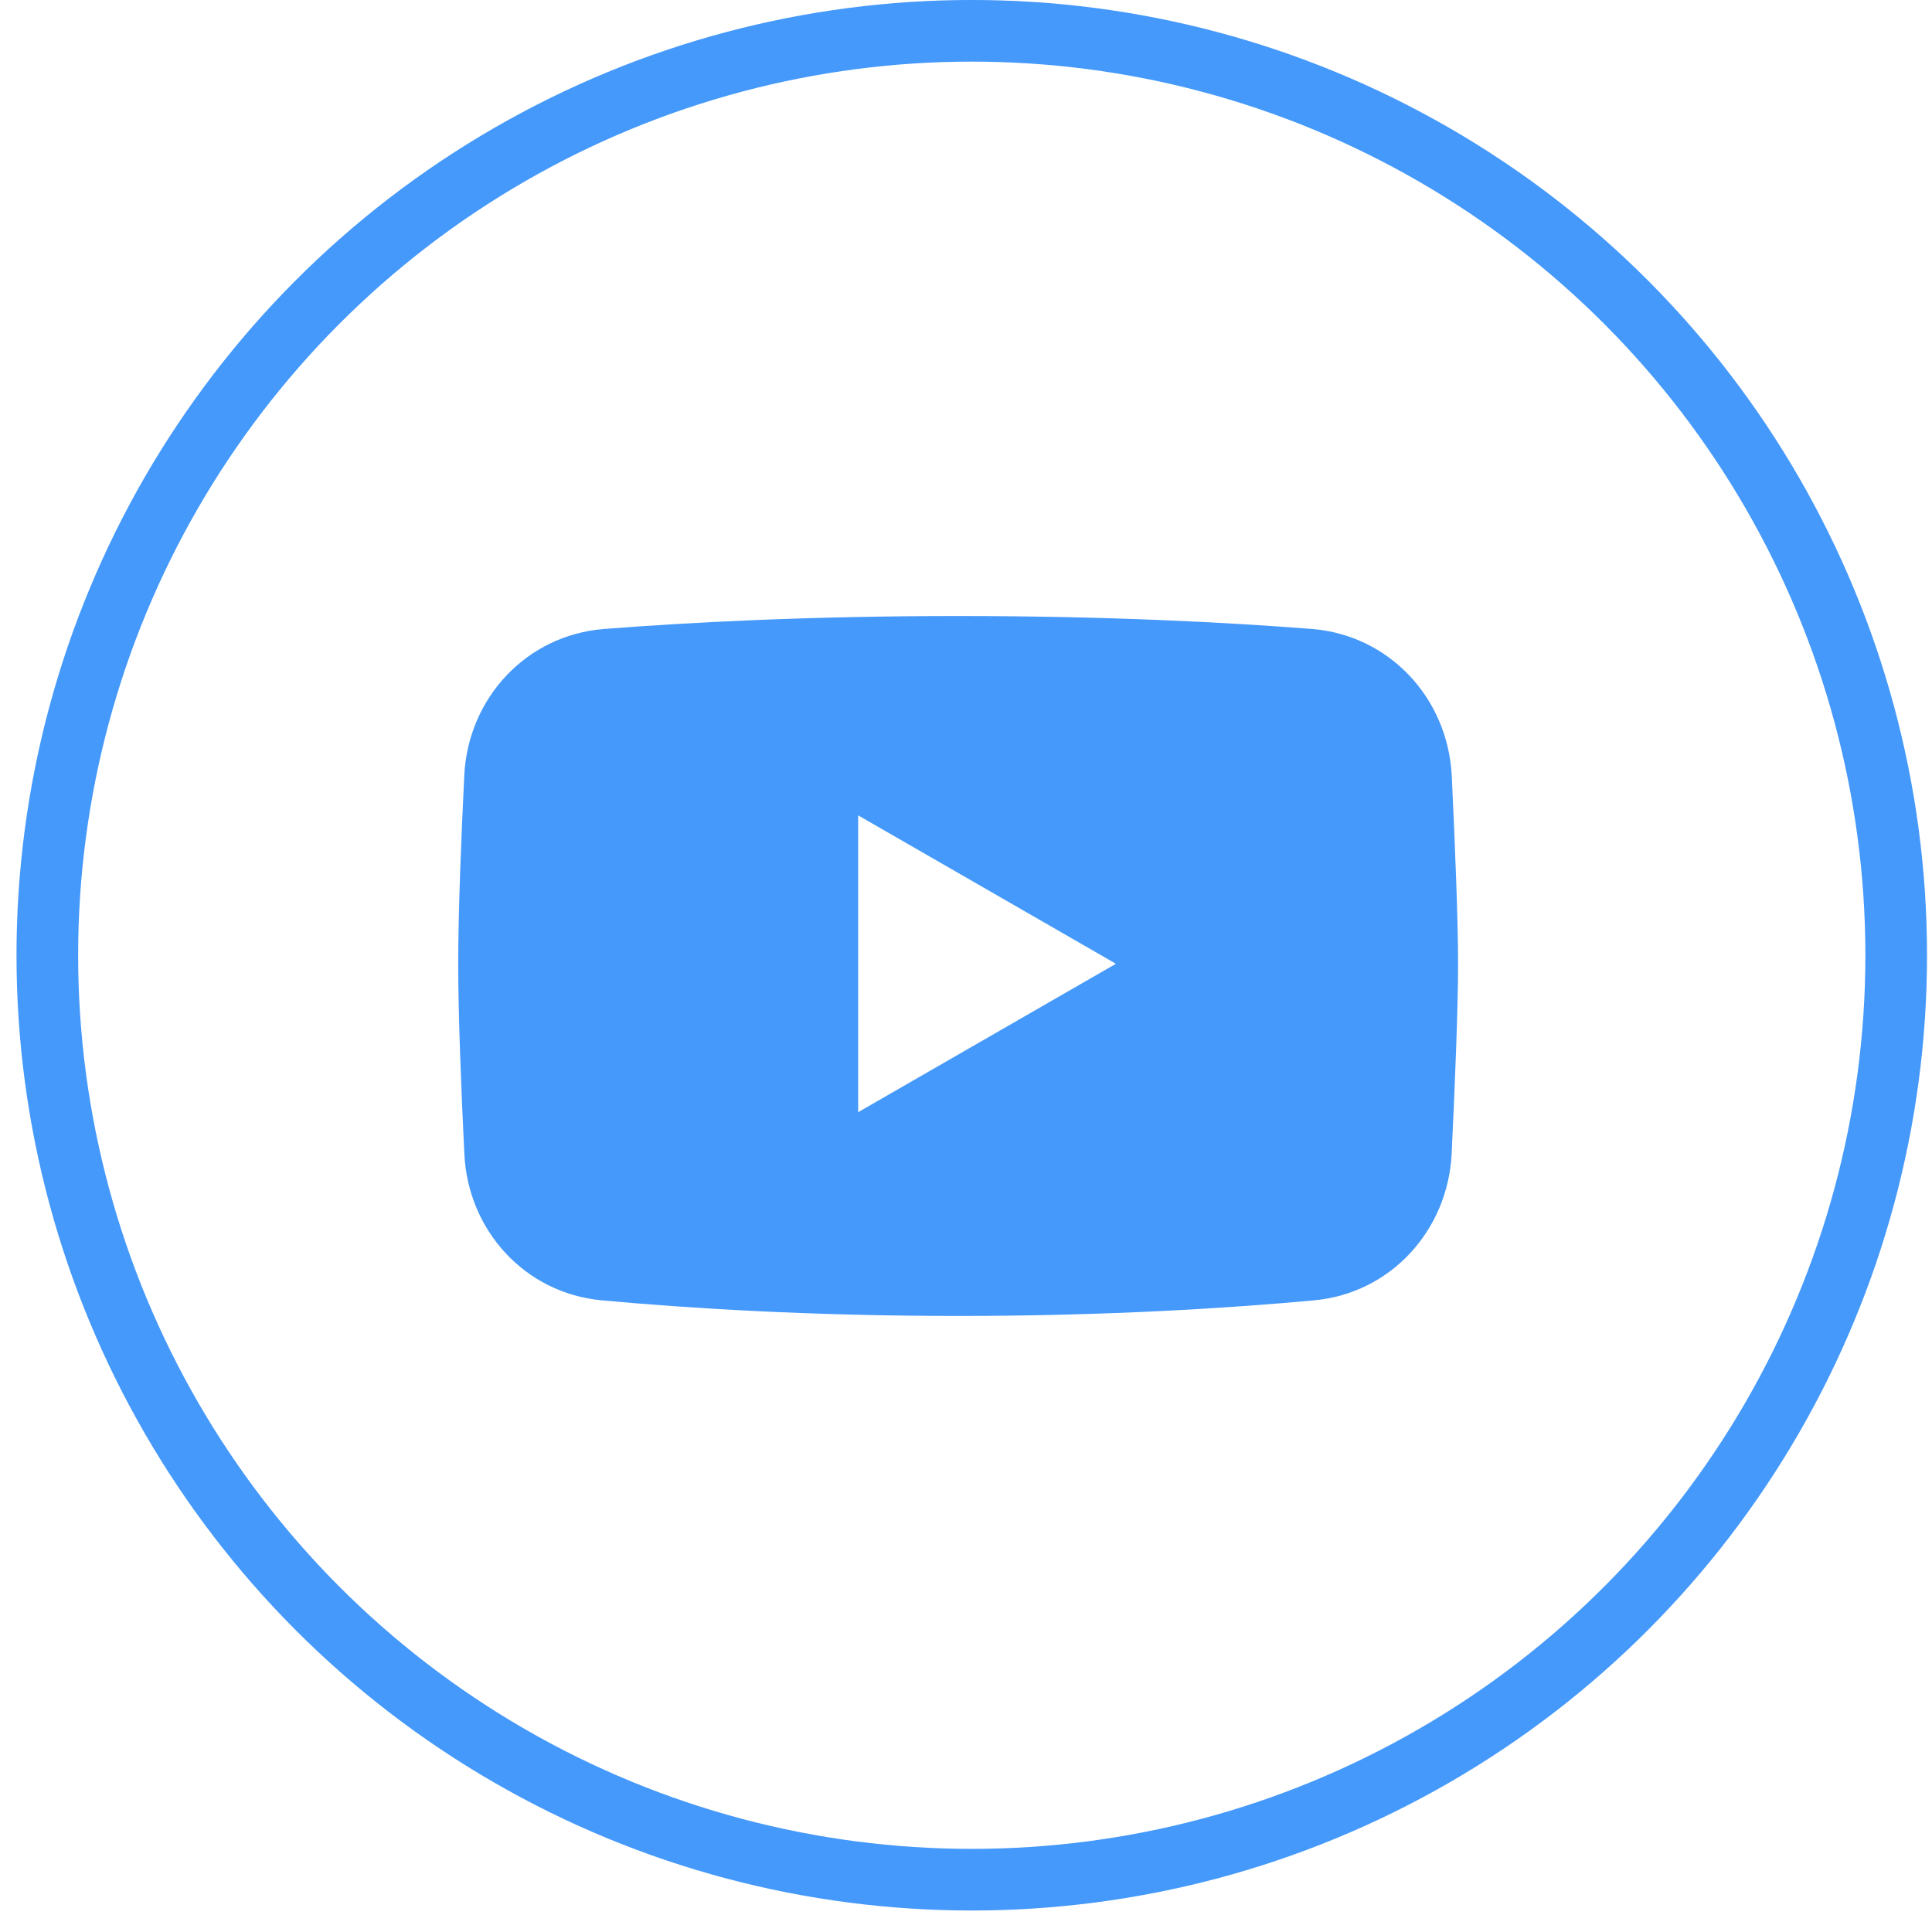
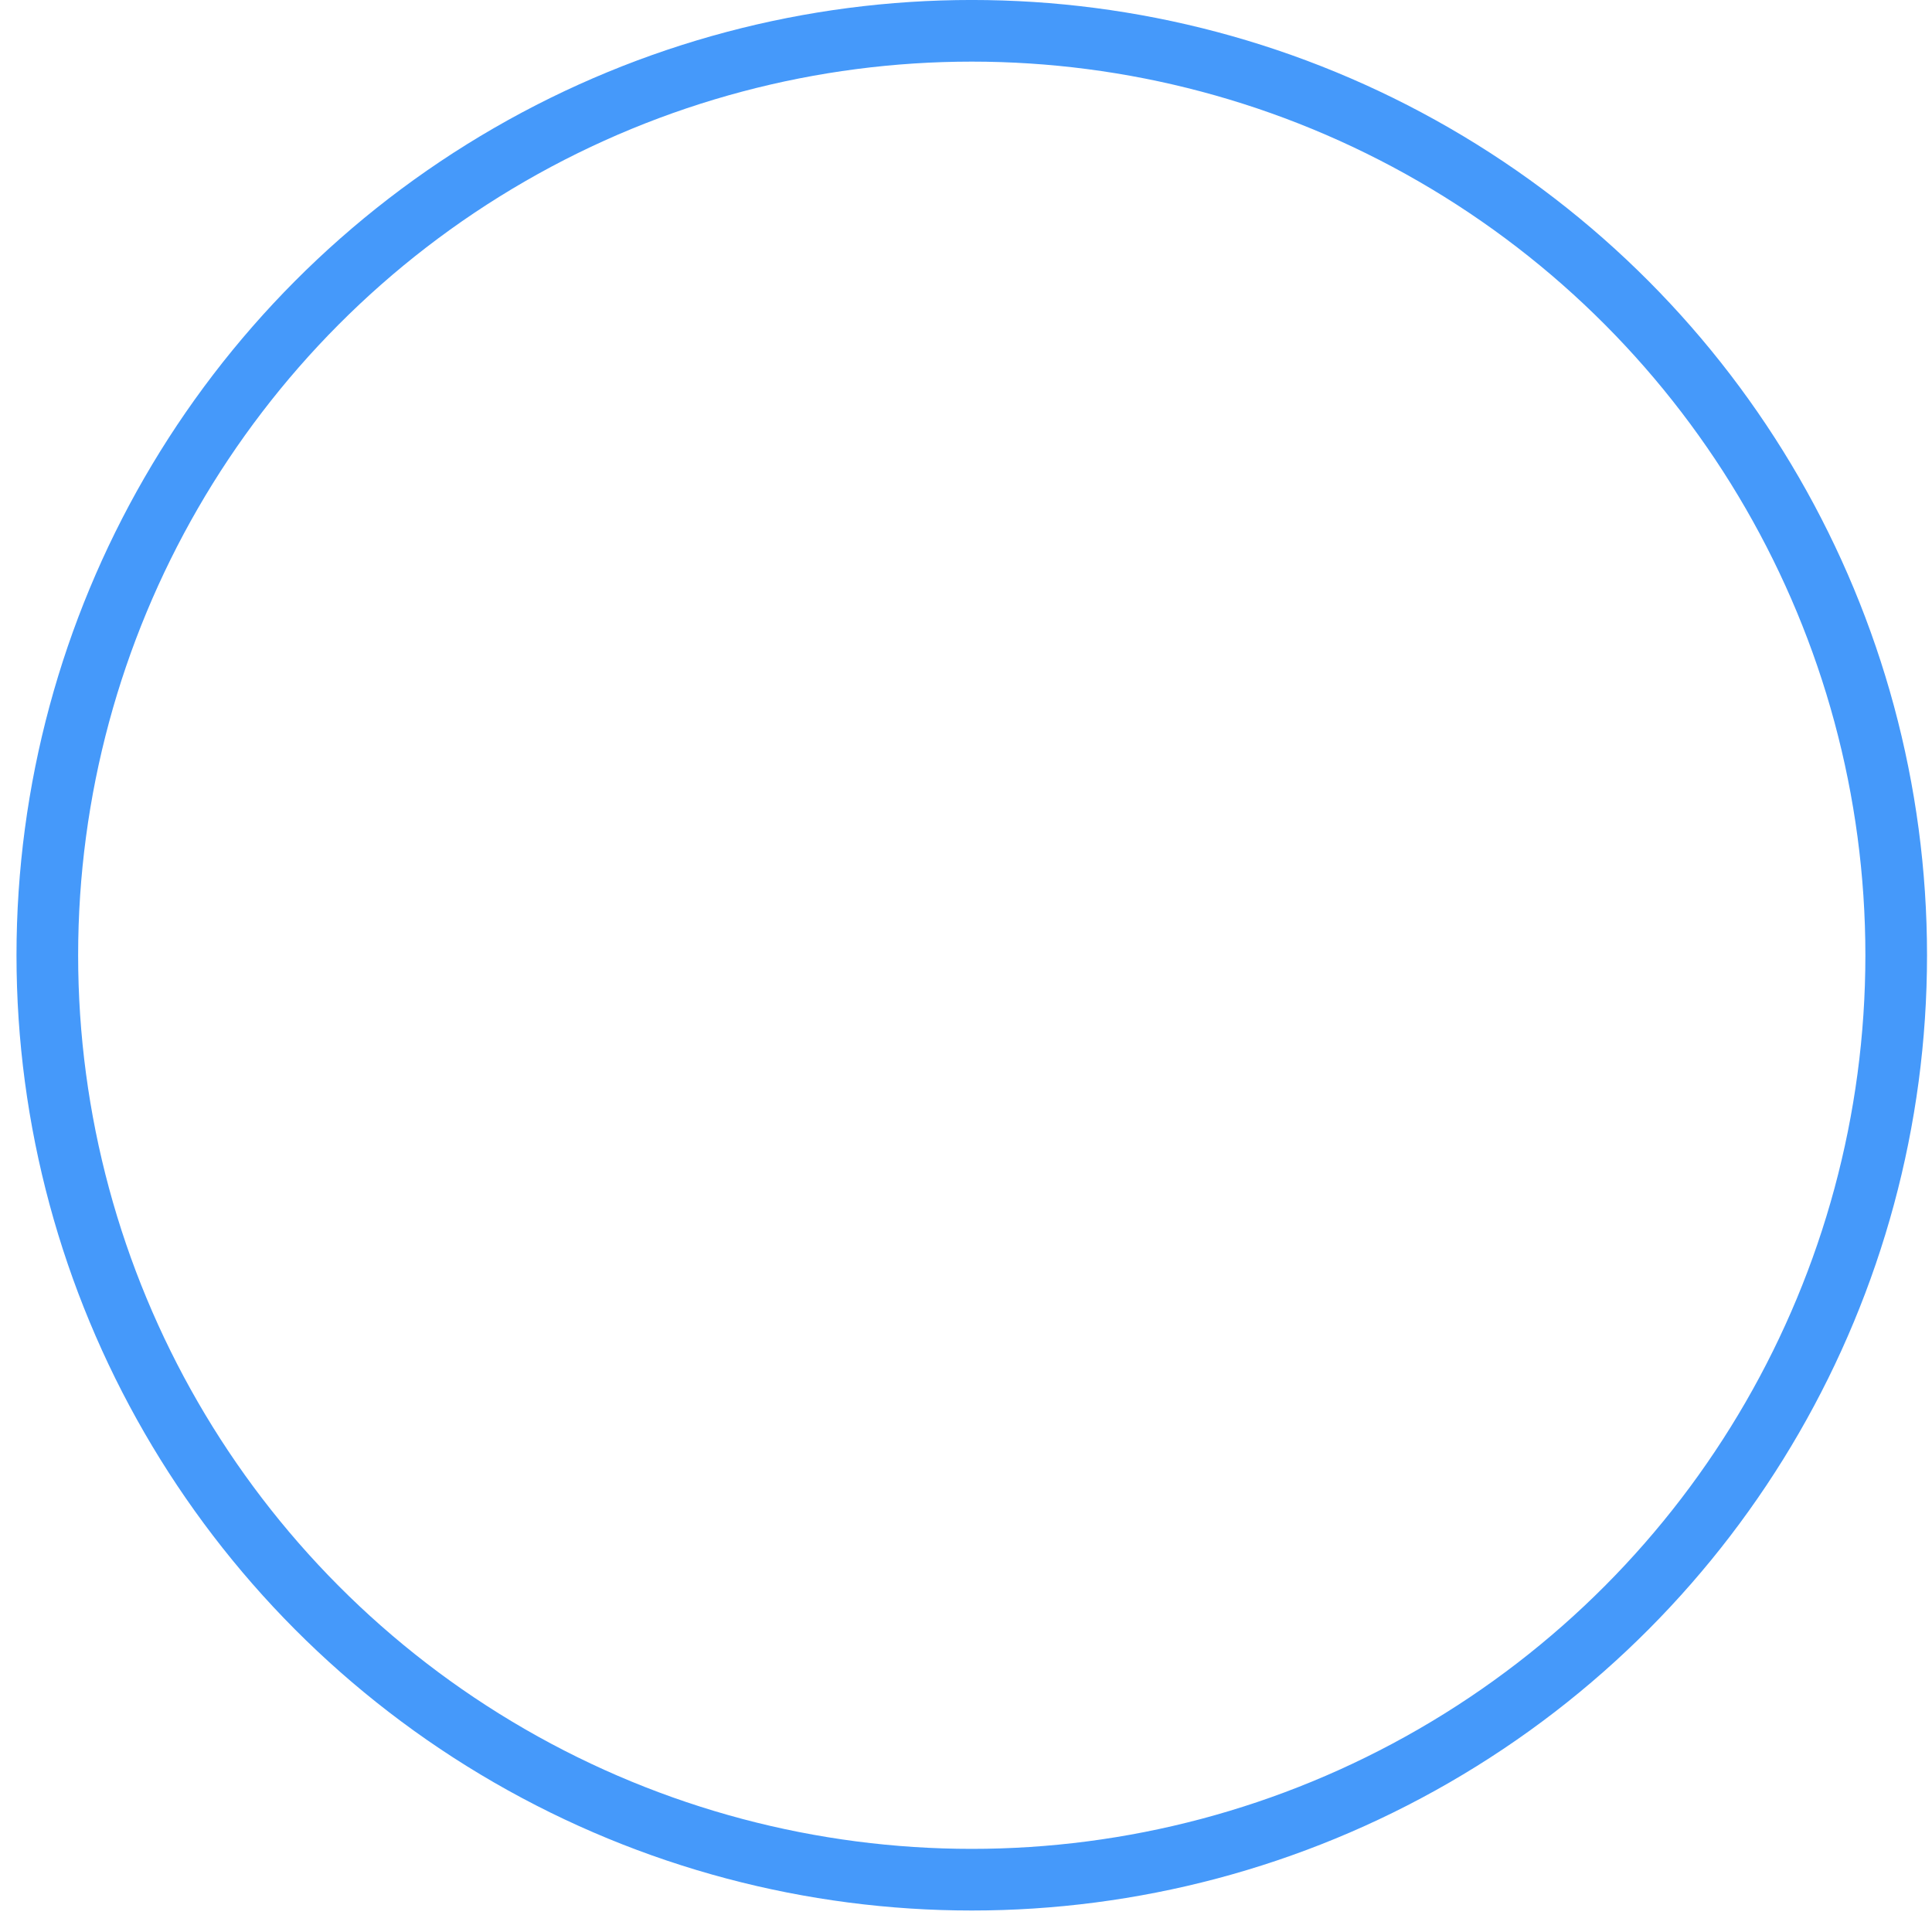
<svg xmlns="http://www.w3.org/2000/svg" width="53" height="53" viewBox="0 0 53 53" fill="none">
  <circle cx="26.658" cy="26.205" r="25.36" stroke="#4599FA" stroke-width="1.691" />
-   <path fill-rule="evenodd" clip-rule="evenodd" d="M16.567 17.255C14.444 17.422 12.839 19.149 12.736 21.276C12.65 23.029 12.57 25.046 12.57 26.439C12.57 27.847 12.652 29.895 12.739 31.662C12.841 33.762 14.409 35.477 16.503 35.671C18.821 35.885 22.175 36.1 26.285 36.1C30.384 36.1 33.731 35.886 36.048 35.672C38.151 35.479 39.722 33.752 39.823 31.644C39.912 29.784 39.999 27.655 39.999 26.439C39.999 25.236 39.914 23.14 39.826 21.294C39.724 19.158 38.116 17.421 35.985 17.254C33.703 17.075 30.412 16.899 26.285 16.899C22.147 16.899 18.849 17.076 16.567 17.255L16.567 17.255ZM23.542 22.368L30.613 26.439L23.542 30.51V22.368Z" fill="#4599FA" />
</svg>